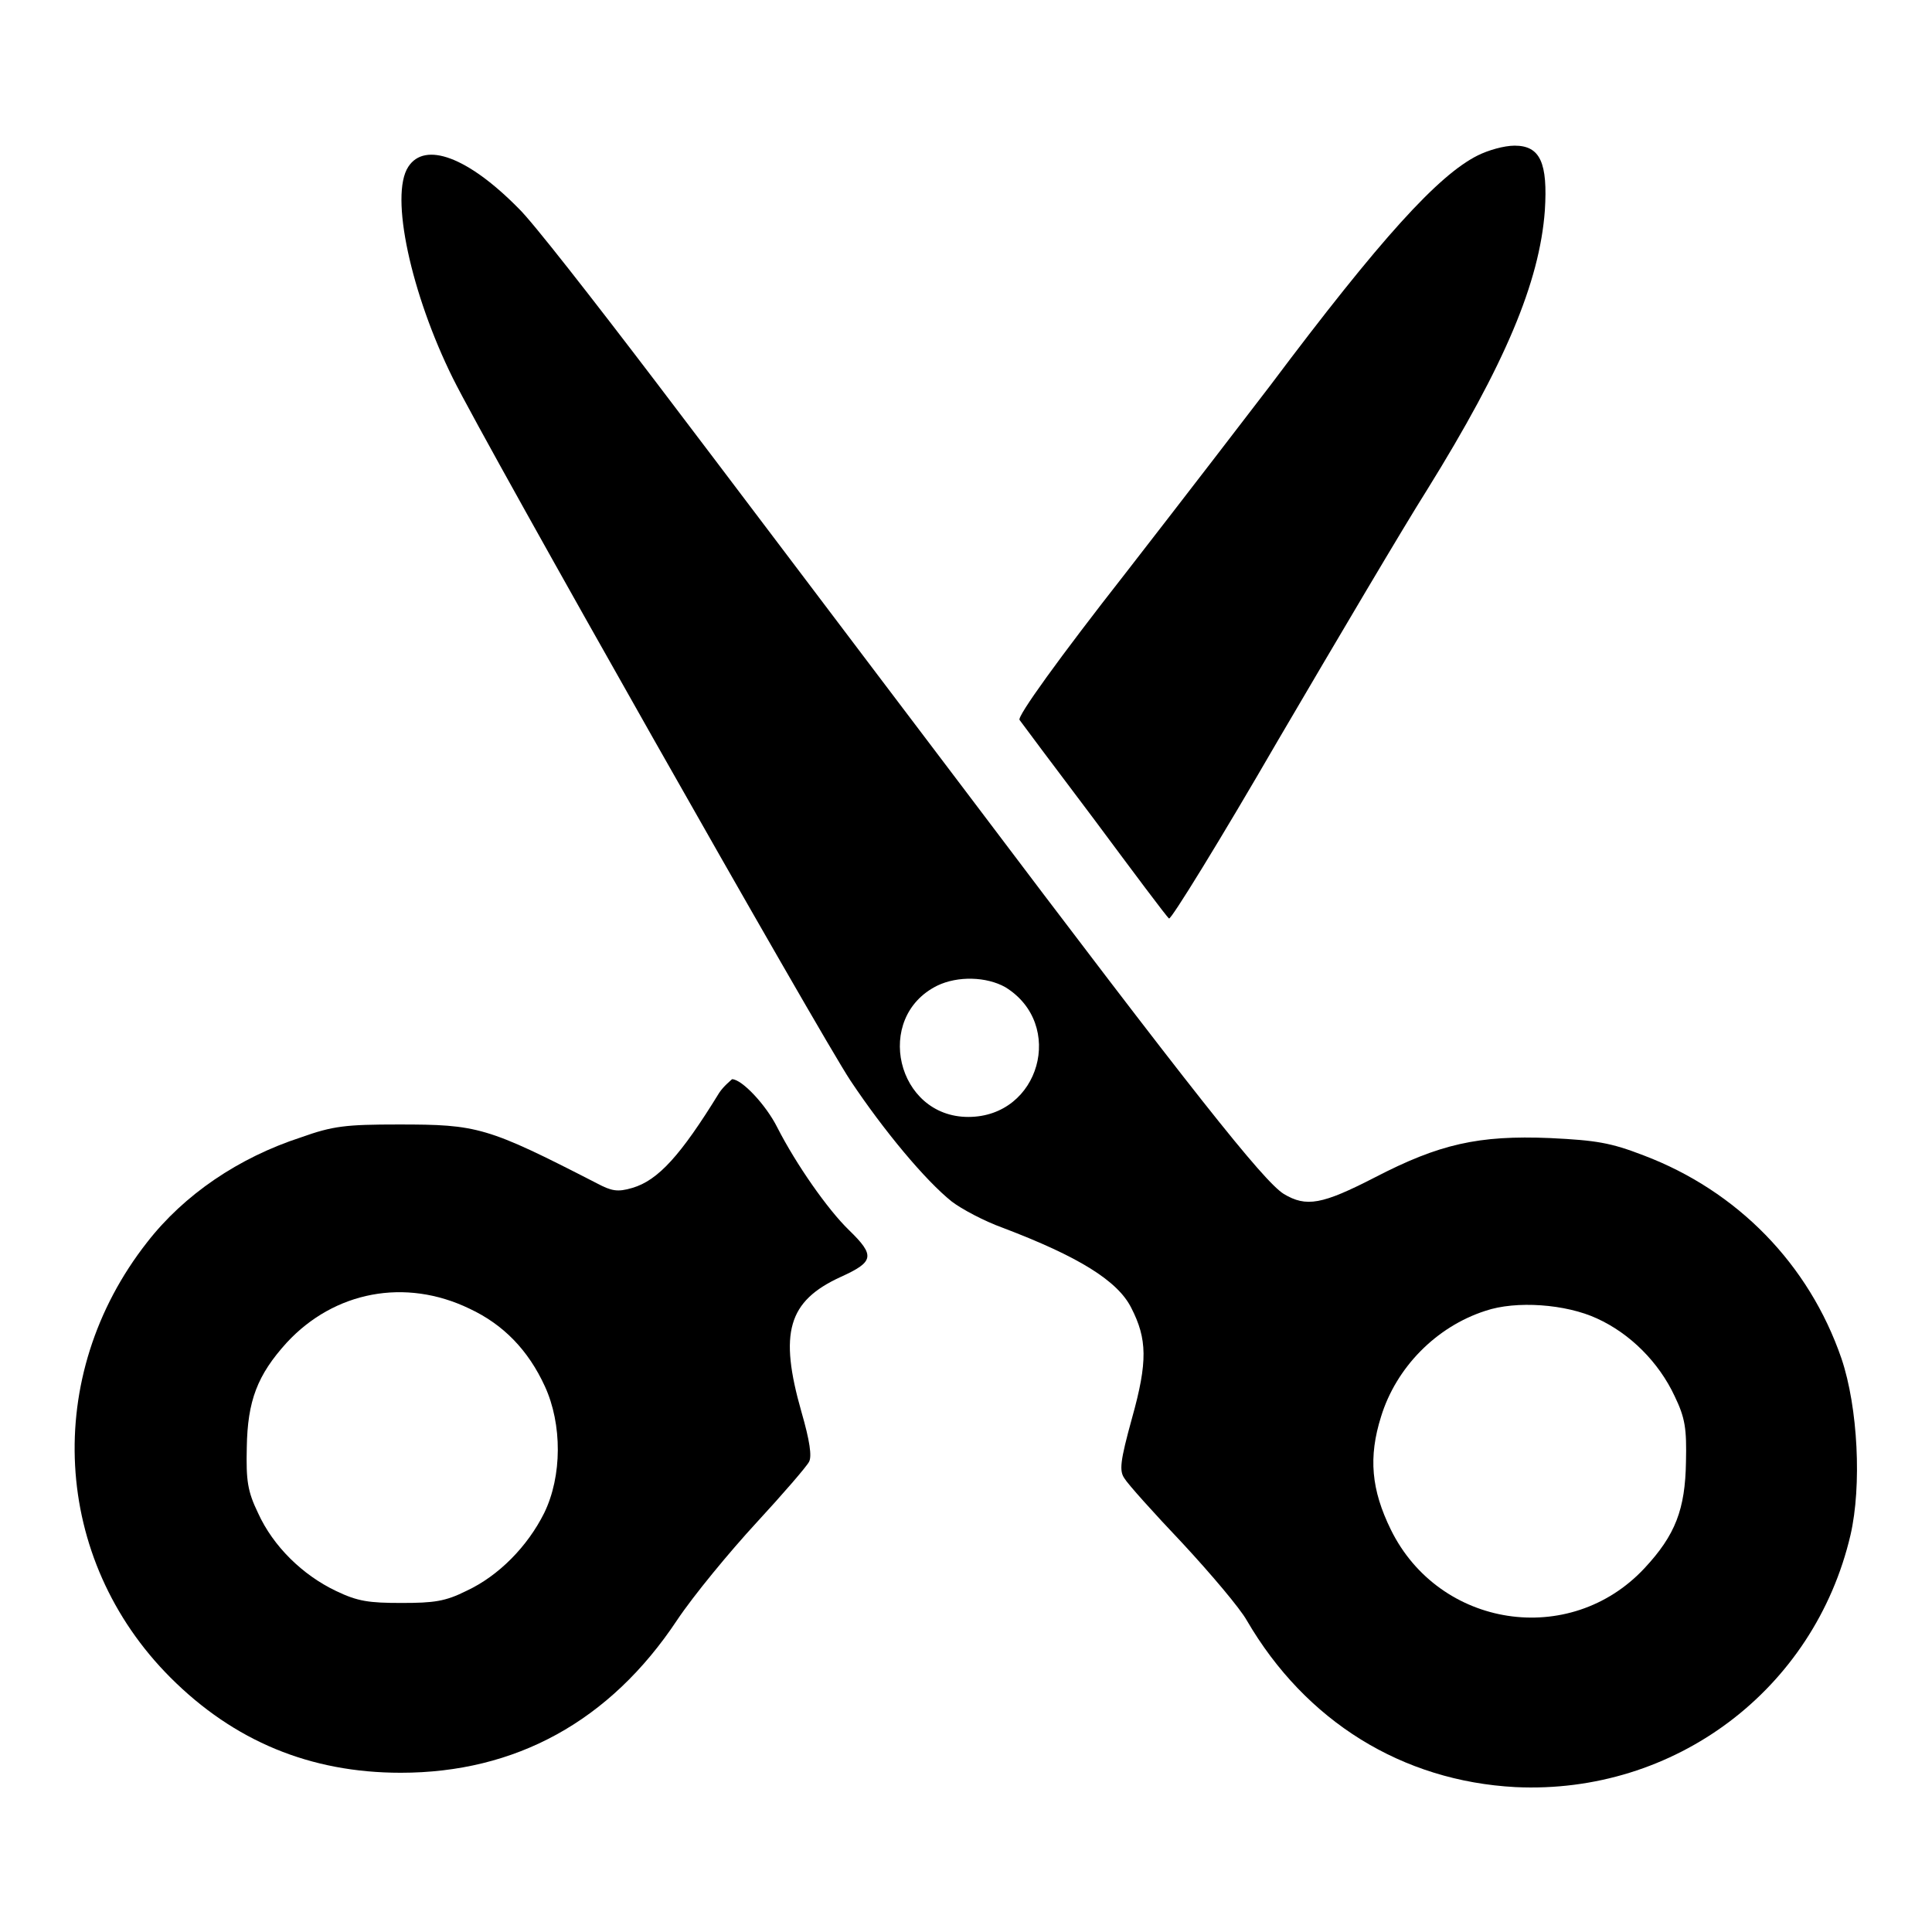
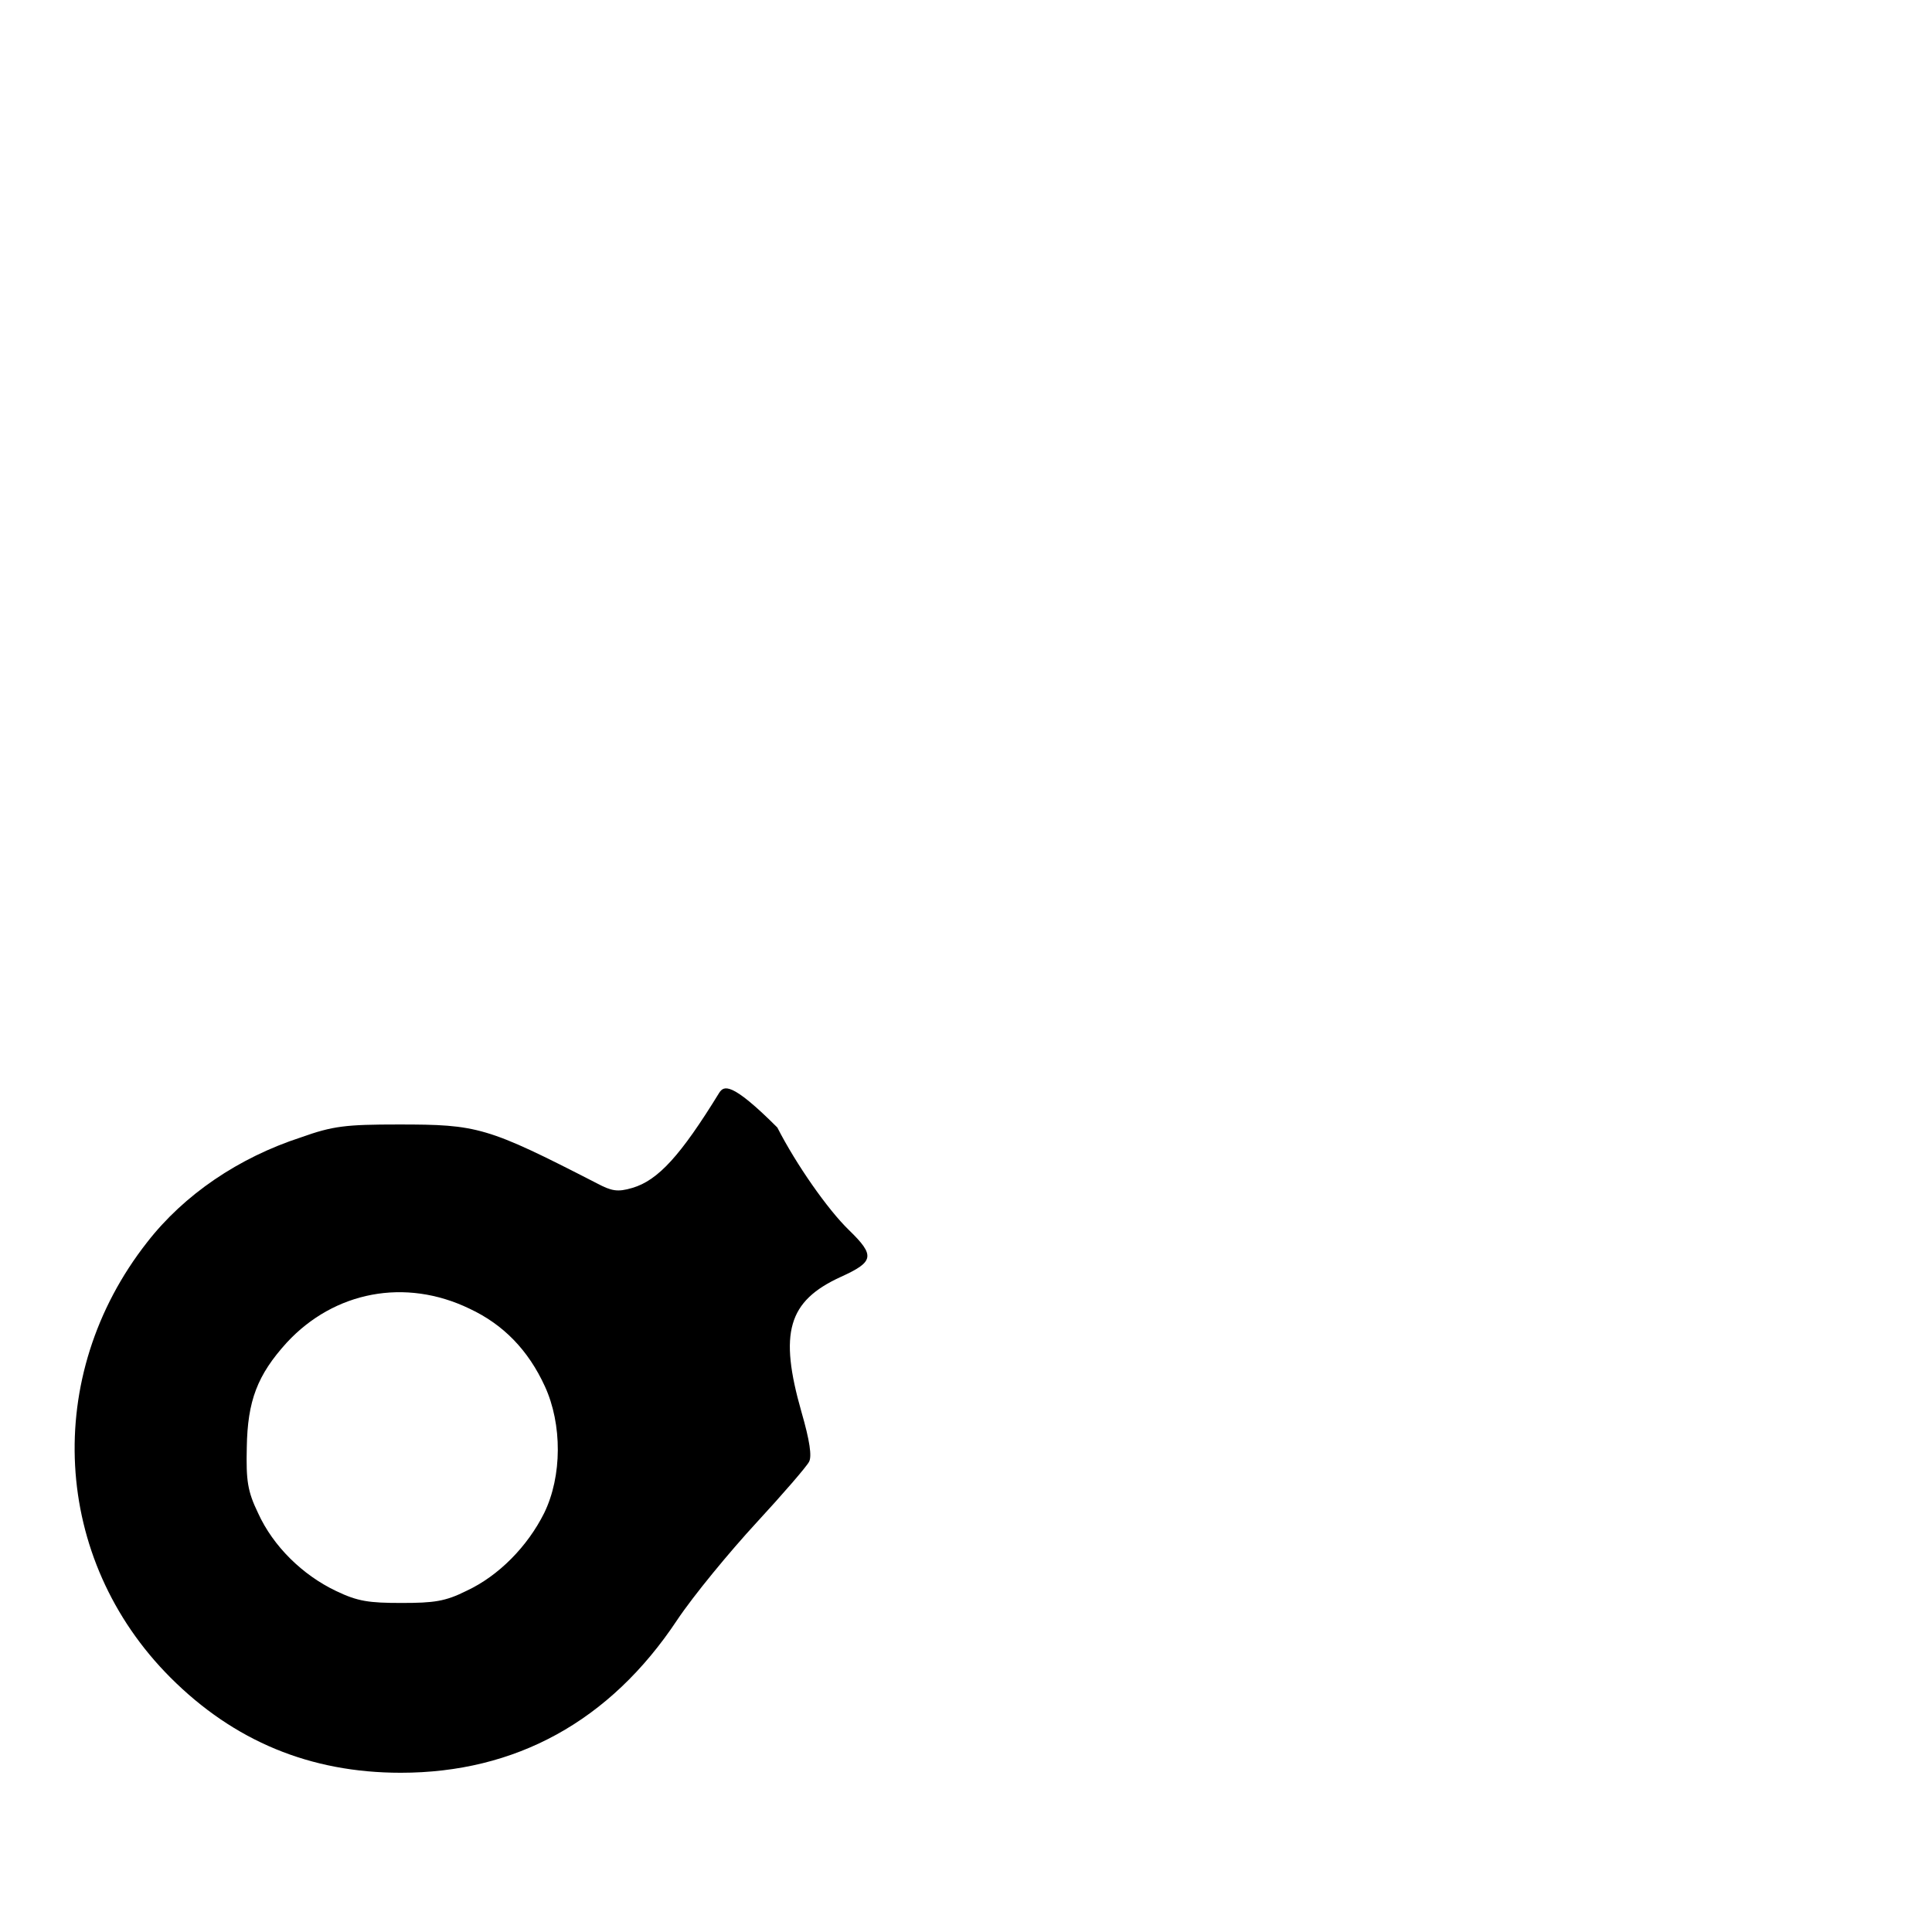
<svg xmlns="http://www.w3.org/2000/svg" version="1.1" x="0px" y="0px" viewBox="0 0 256 256" enable-background="new 0 0 256 256" xml:space="preserve">
  <g>
    <g>
      <g>
-         <path fill="#000000" d="M195.8,20.6c-5.2,2.6-12.8,10.9-27.5,30.5c-2.6,3.4-11.2,14.6-19.2,24.9c-8.7,11.1-14.4,19-14,19.4c0.2,0.3,4.7,6.3,9.9,13.2c5.2,7,9.6,12.9,9.9,13.1c0.2,0.3,6.8-10.4,14.5-23.7c7.8-13.3,16.6-28.2,19.7-33.1c10.3-16.6,14.9-27.5,15.6-37c0.4-6.3-0.6-8.6-4-8.6C199.3,19.3,197.2,19.9,195.8,20.6z" />
-         <path fill="#000000" d="M54.1,22.1c-2.5,3.8,0.4,16.9,5.9,28c4.5,9.1,48.7,87.1,52.7,93.1c4.4,6.6,9.9,13.2,13.4,16c1.3,1,4.3,2.6,6.8,3.5c10,3.8,15.2,7,17,10.6c2.1,4.1,2.2,7.1,0.1,14.6c-1.6,5.8-1.7,7-1,8c0.4,0.7,3.9,4.6,7.7,8.6c3.8,4.1,7.6,8.6,8.5,10.2c7.8,13.4,20.6,21.3,35.6,22.1c21.1,1,39.6-12.9,44.4-33.4c1.5-6.5,1-16.9-1.2-23.4c-4.3-12.5-13.8-22.2-26.2-26.9c-4.4-1.7-6.3-2-12.4-2.3c-9.5-0.4-14.7,0.8-23.2,5.2c-7,3.6-9.1,4-12.1,2.2c-2.7-1.7-12-13.4-42.1-53.3c-14.4-19-32.8-43.4-41.1-54.3c-8.3-10.9-16.4-21.3-18.2-23C62,20.8,56.3,18.7,54.1,22.1z M133.2,130.8c8,4.9,4.6,17.2-4.9,17.2c-9.5,0-12.6-13.2-4.1-17.4C126.9,129.3,130.7,129.4,133.2,130.8z M211.6,174.7c4.4,2,8.2,5.8,10.3,10.3c1.4,2.9,1.6,4.3,1.5,8.7c-0.1,6.3-1.4,9.7-5.5,14.1c-9.9,10.6-27.2,7.9-33.6-5.1c-2.6-5.3-3-9.6-1.3-15c2-6.5,7.3-11.9,13.8-14C200.9,172.3,207.5,172.8,211.6,174.7z" />
-         <path fill="#000000" d="M95.3,144.8c-5.1,8.3-8.1,11.6-11.5,12.6c-2,0.6-2.8,0.4-4.7-0.6c-14.6-7.5-15.8-7.8-26.3-7.8c-7,0-8.7,0.2-12.9,1.7c-8.3,2.7-15.5,7.6-20.4,13.9c-13.9,17.7-12.6,42,3.1,57.7c8.4,8.4,18.5,12.6,30.5,12.6c15.2,0,27.7-6.8,36.6-20.2c2.2-3.3,7-9.1,10.5-12.9c3.6-3.9,6.7-7.5,7-8.1c0.4-0.7,0.1-2.8-1-6.6c-3-10.5-1.8-14.7,5.2-17.9c4.4-2,4.6-2.8,1.1-6.2c-2.8-2.7-7-8.7-9.5-13.6c-1.5-3-4.7-6.4-6-6.4C96.8,143.2,95.9,143.9,95.3,144.8z M62.2,173.4c4.5,2.1,7.8,5.5,10,10.3c2.3,5,2.3,11.9-0.1,16.8c-2.2,4.4-6,8.3-10.3,10.3c-2.8,1.4-4.3,1.6-8.6,1.6s-5.8-0.2-8.7-1.6c-4.4-2.1-8.3-5.9-10.3-10.3c-1.4-2.9-1.6-4.3-1.5-8.7c0.1-6.2,1.4-9.6,5.3-13.9C44.3,171.1,53.7,169.3,62.2,173.4z" />
+         <path fill="#000000" d="M95.3,144.8c-5.1,8.3-8.1,11.6-11.5,12.6c-2,0.6-2.8,0.4-4.7-0.6c-14.6-7.5-15.8-7.8-26.3-7.8c-7,0-8.7,0.2-12.9,1.7c-8.3,2.7-15.5,7.6-20.4,13.9c-13.9,17.7-12.6,42,3.1,57.7c8.4,8.4,18.5,12.6,30.5,12.6c15.2,0,27.7-6.8,36.6-20.2c2.2-3.3,7-9.1,10.5-12.9c3.6-3.9,6.7-7.5,7-8.1c0.4-0.7,0.1-2.8-1-6.6c-3-10.5-1.8-14.7,5.2-17.9c4.4-2,4.6-2.8,1.1-6.2c-2.8-2.7-7-8.7-9.5-13.6C96.8,143.2,95.9,143.9,95.3,144.8z M62.2,173.4c4.5,2.1,7.8,5.5,10,10.3c2.3,5,2.3,11.9-0.1,16.8c-2.2,4.4-6,8.3-10.3,10.3c-2.8,1.4-4.3,1.6-8.6,1.6s-5.8-0.2-8.7-1.6c-4.4-2.1-8.3-5.9-10.3-10.3c-1.4-2.9-1.6-4.3-1.5-8.7c0.1-6.2,1.4-9.6,5.3-13.9C44.3,171.1,53.7,169.3,62.2,173.4z" />
      </g>
    </g>
  </g>
</svg>